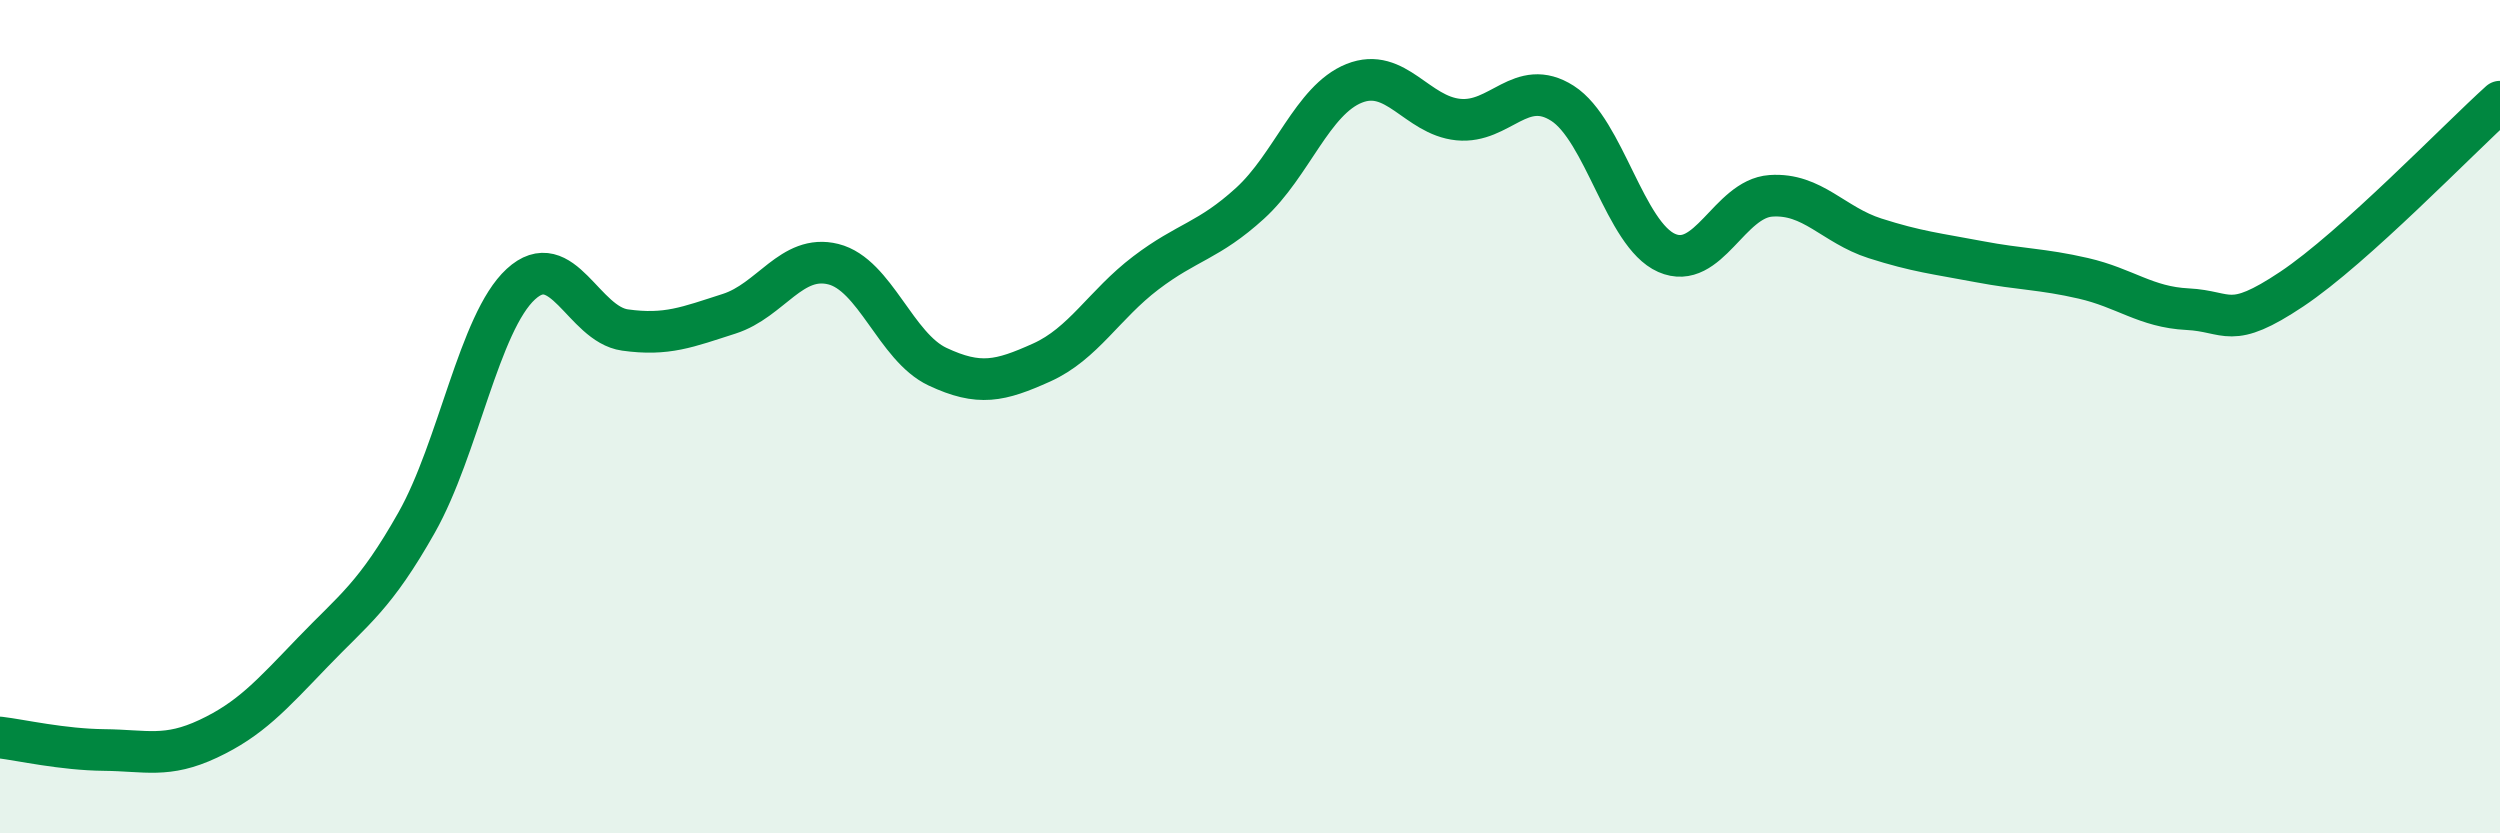
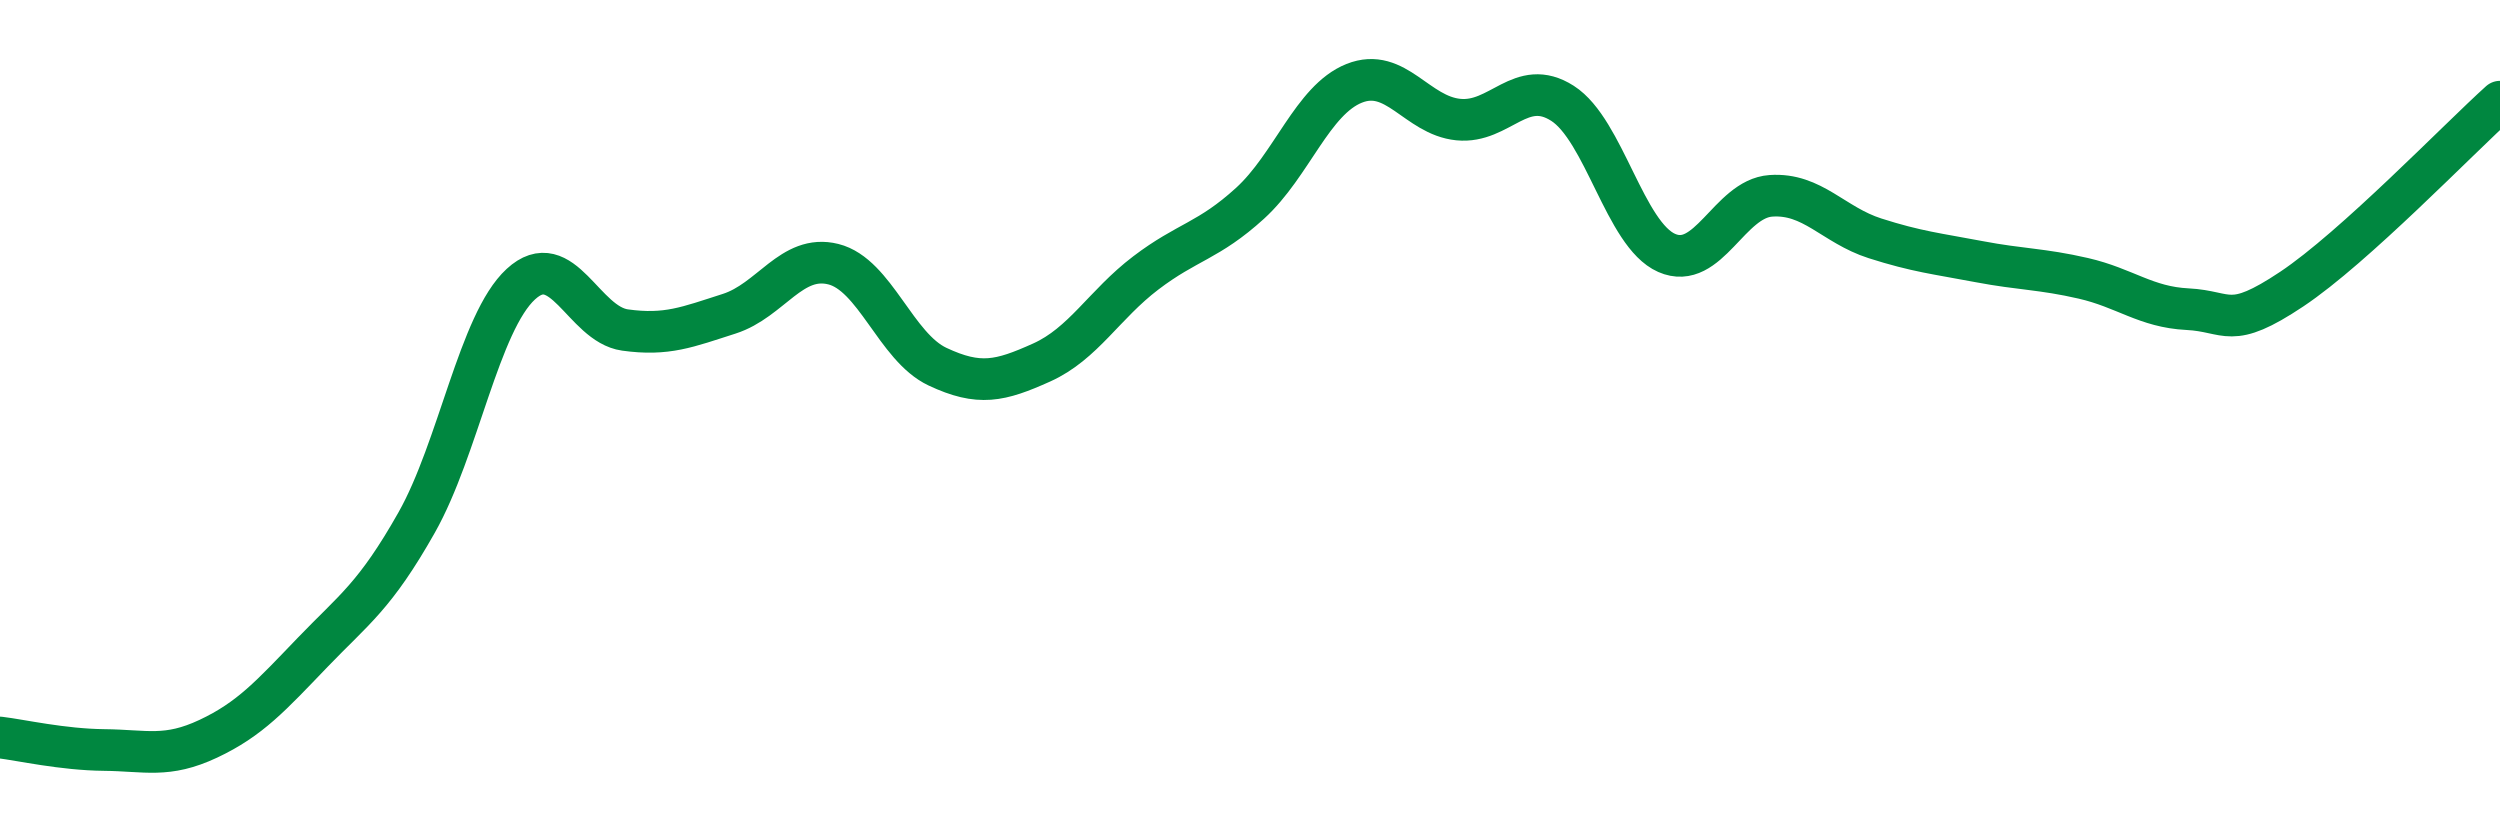
<svg xmlns="http://www.w3.org/2000/svg" width="60" height="20" viewBox="0 0 60 20">
-   <path d="M 0,17.7 C 0.5,17.76 1.5,17.99 2.5,18 C 3.5,18.01 4,18.2 5,17.73 C 6,17.26 6.5,16.7 7.5,15.66 C 8.5,14.62 9,14.31 10,12.54 C 11,10.77 11.5,7.74 12.5,6.82 C 13.5,5.9 14,7.78 15,7.92 C 16,8.06 16.5,7.85 17.5,7.53 C 18.5,7.21 19,6.09 20,6.34 C 21,6.59 21.5,8.33 22.5,8.8 C 23.5,9.27 24,9.15 25,8.7 C 26,8.25 26.5,7.31 27.5,6.55 C 28.5,5.79 29,5.79 30,4.88 C 31,3.97 31.5,2.4 32.5,2 C 33.5,1.6 34,2.77 35,2.87 C 36,2.97 36.5,1.84 37.5,2.48 C 38.5,3.12 39,5.63 40,6.07 C 41,6.51 41.5,4.77 42.5,4.7 C 43.5,4.63 44,5.4 45,5.72 C 46,6.04 46.5,6.09 47.5,6.28 C 48.5,6.47 49,6.45 50,6.68 C 51,6.91 51.5,7.37 52.5,7.42 C 53.5,7.47 53.5,7.94 55,6.94 C 56.5,5.94 59,3.34 60,2.44L60 20L0 20Z" fill="#008740" opacity="0.1" stroke-linecap="round" stroke-linejoin="round" />
  <path d="M 0,17.7 C 0.5,17.76 1.5,17.99 2.5,18 C 3.5,18.01 4,18.2 5,17.73 C 6,17.26 6.5,16.7 7.5,15.66 C 8.5,14.62 9,14.31 10,12.54 C 11,10.77 11.5,7.74 12.5,6.82 C 13.5,5.9 14,7.78 15,7.92 C 16,8.06 16.5,7.85 17.5,7.53 C 18.5,7.21 19,6.09 20,6.34 C 21,6.59 21.5,8.33 22.5,8.8 C 23.5,9.27 24,9.15 25,8.7 C 26,8.25 26.5,7.31 27.5,6.55 C 28.5,5.79 29,5.79 30,4.88 C 31,3.97 31.5,2.4 32.5,2 C 33.5,1.6 34,2.77 35,2.87 C 36,2.97 36.5,1.84 37.5,2.48 C 38.5,3.12 39,5.63 40,6.07 C 41,6.51 41.5,4.77 42.5,4.7 C 43.5,4.63 44,5.4 45,5.72 C 46,6.04 46.5,6.09 47.5,6.28 C 48.5,6.47 49,6.45 50,6.68 C 51,6.91 51.5,7.37 52.5,7.42 C 53.5,7.47 53.5,7.94 55,6.94 C 56.5,5.94 59,3.34 60,2.44" stroke="#008740" stroke-width="1" fill="none" stroke-linecap="round" stroke-linejoin="round" />
</svg>